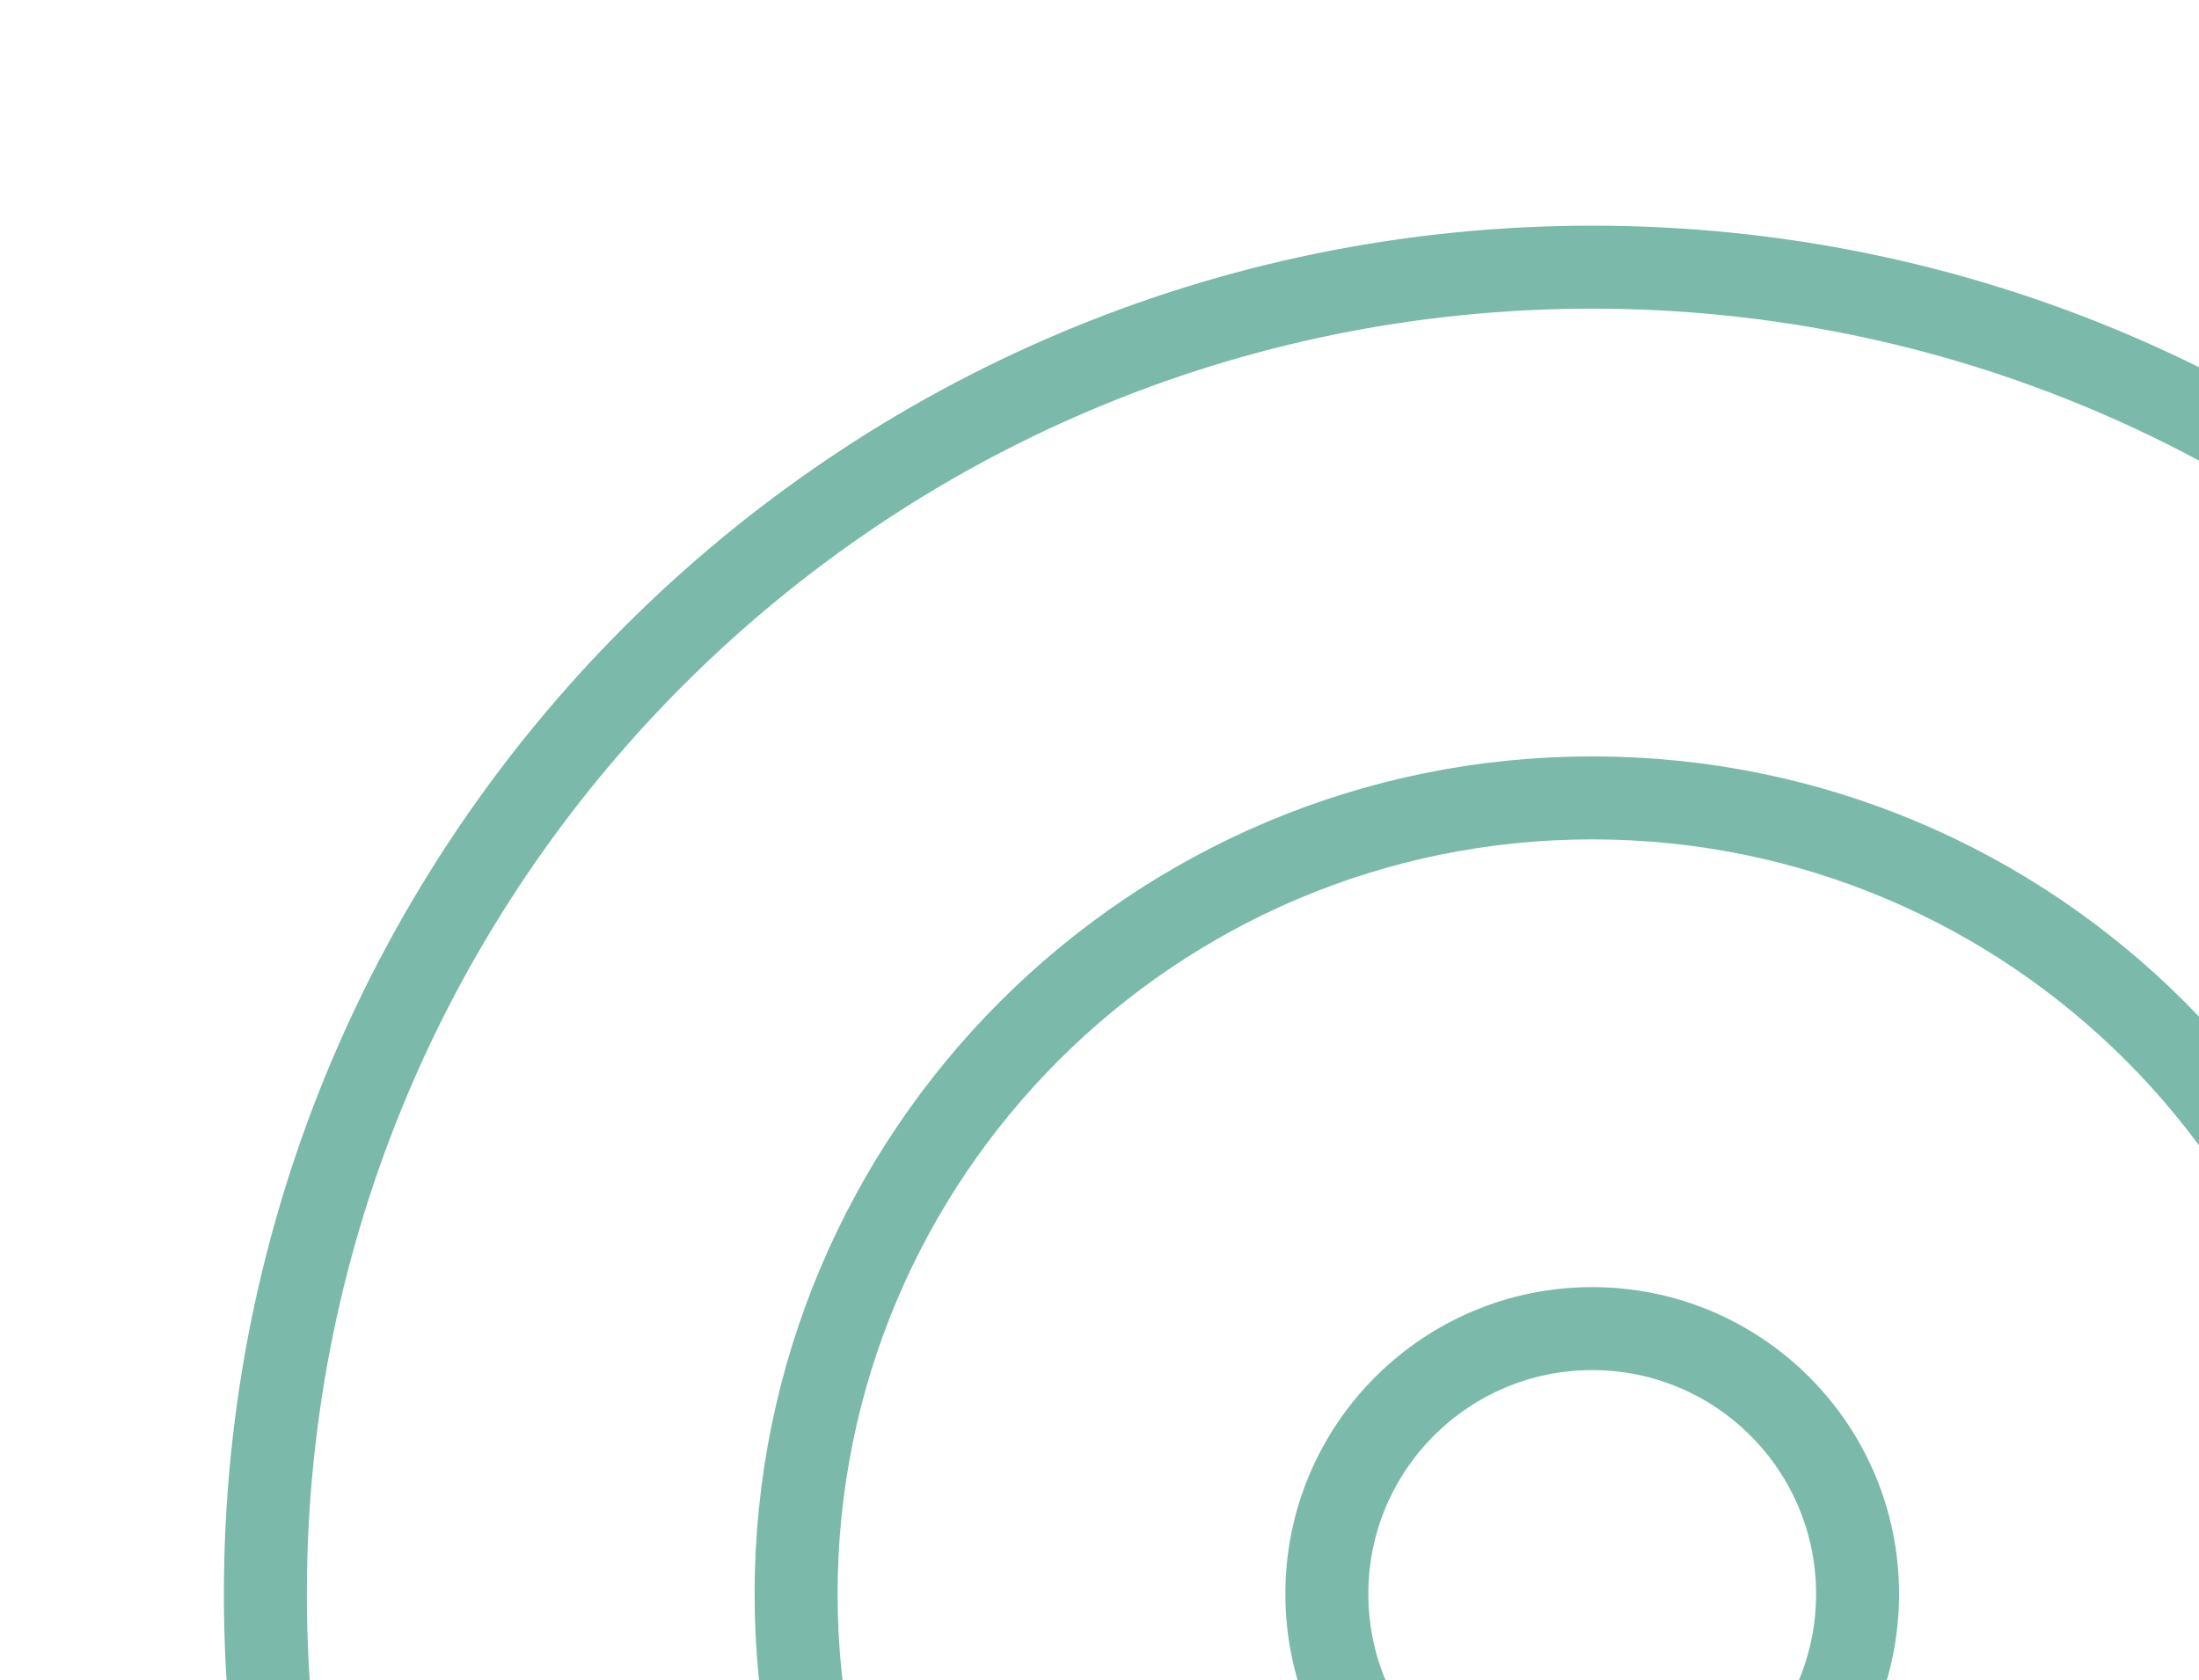
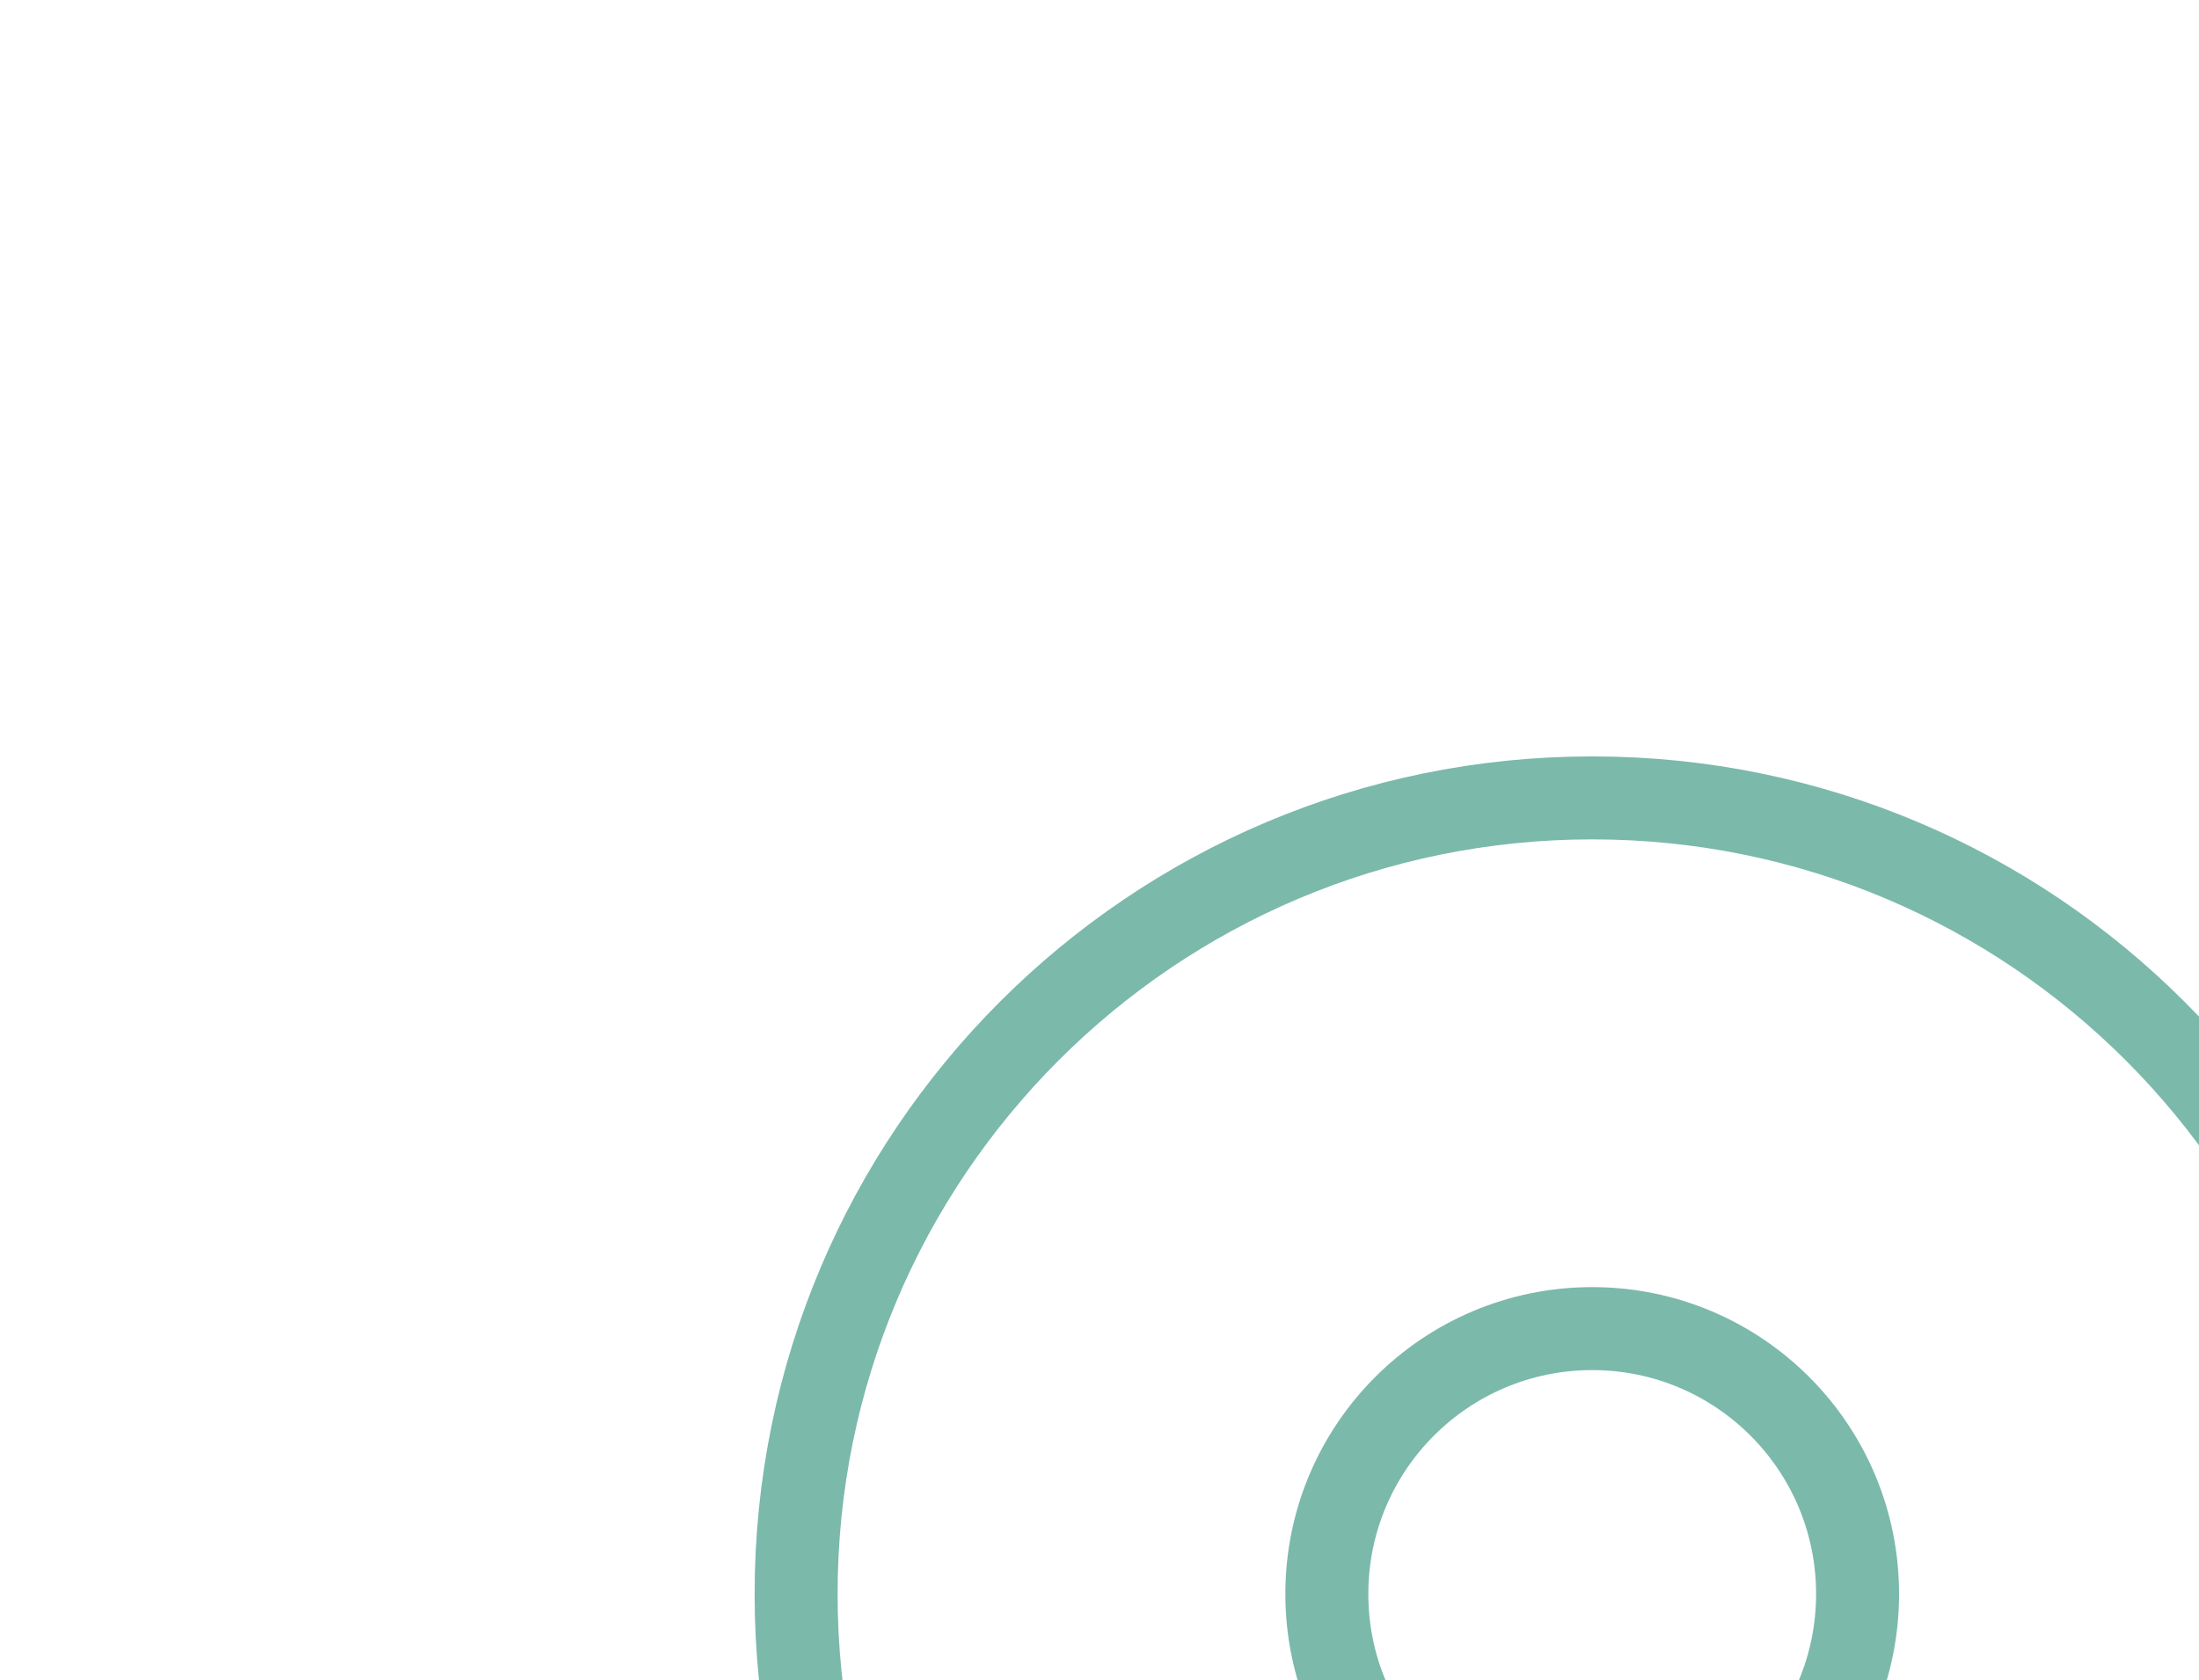
<svg xmlns="http://www.w3.org/2000/svg" width="212" height="162" viewBox="0 0 212 162" fill="none">
  <g opacity="0.6">
-     <path d="M153.501 281.59C224.147 281.59 281.417 224.32 281.417 153.674C281.417 83.027 224.147 25.757 153.501 25.757C82.854 25.757 25.584 83.027 25.584 153.674C25.584 224.32 82.854 281.59 153.501 281.59Z" stroke="#238A73" stroke-width="8" stroke-linecap="round" stroke-linejoin="round" />
    <path d="M153.501 230.424C195.889 230.424 230.251 196.062 230.251 153.674C230.251 111.286 195.889 76.924 153.501 76.924C111.113 76.924 76.751 111.286 76.751 153.674C76.751 196.062 111.113 230.424 153.501 230.424Z" stroke="#238A73" stroke-width="8" stroke-linecap="round" stroke-linejoin="round" />
    <path d="M153.501 179.257C167.63 179.257 179.084 167.803 179.084 153.674C179.084 139.544 167.63 128.09 153.501 128.09C139.371 128.09 127.917 139.544 127.917 153.674C127.917 167.803 139.371 179.257 153.501 179.257Z" stroke="#238A73" stroke-width="8" stroke-linecap="round" stroke-linejoin="round" />
  </g>
</svg>